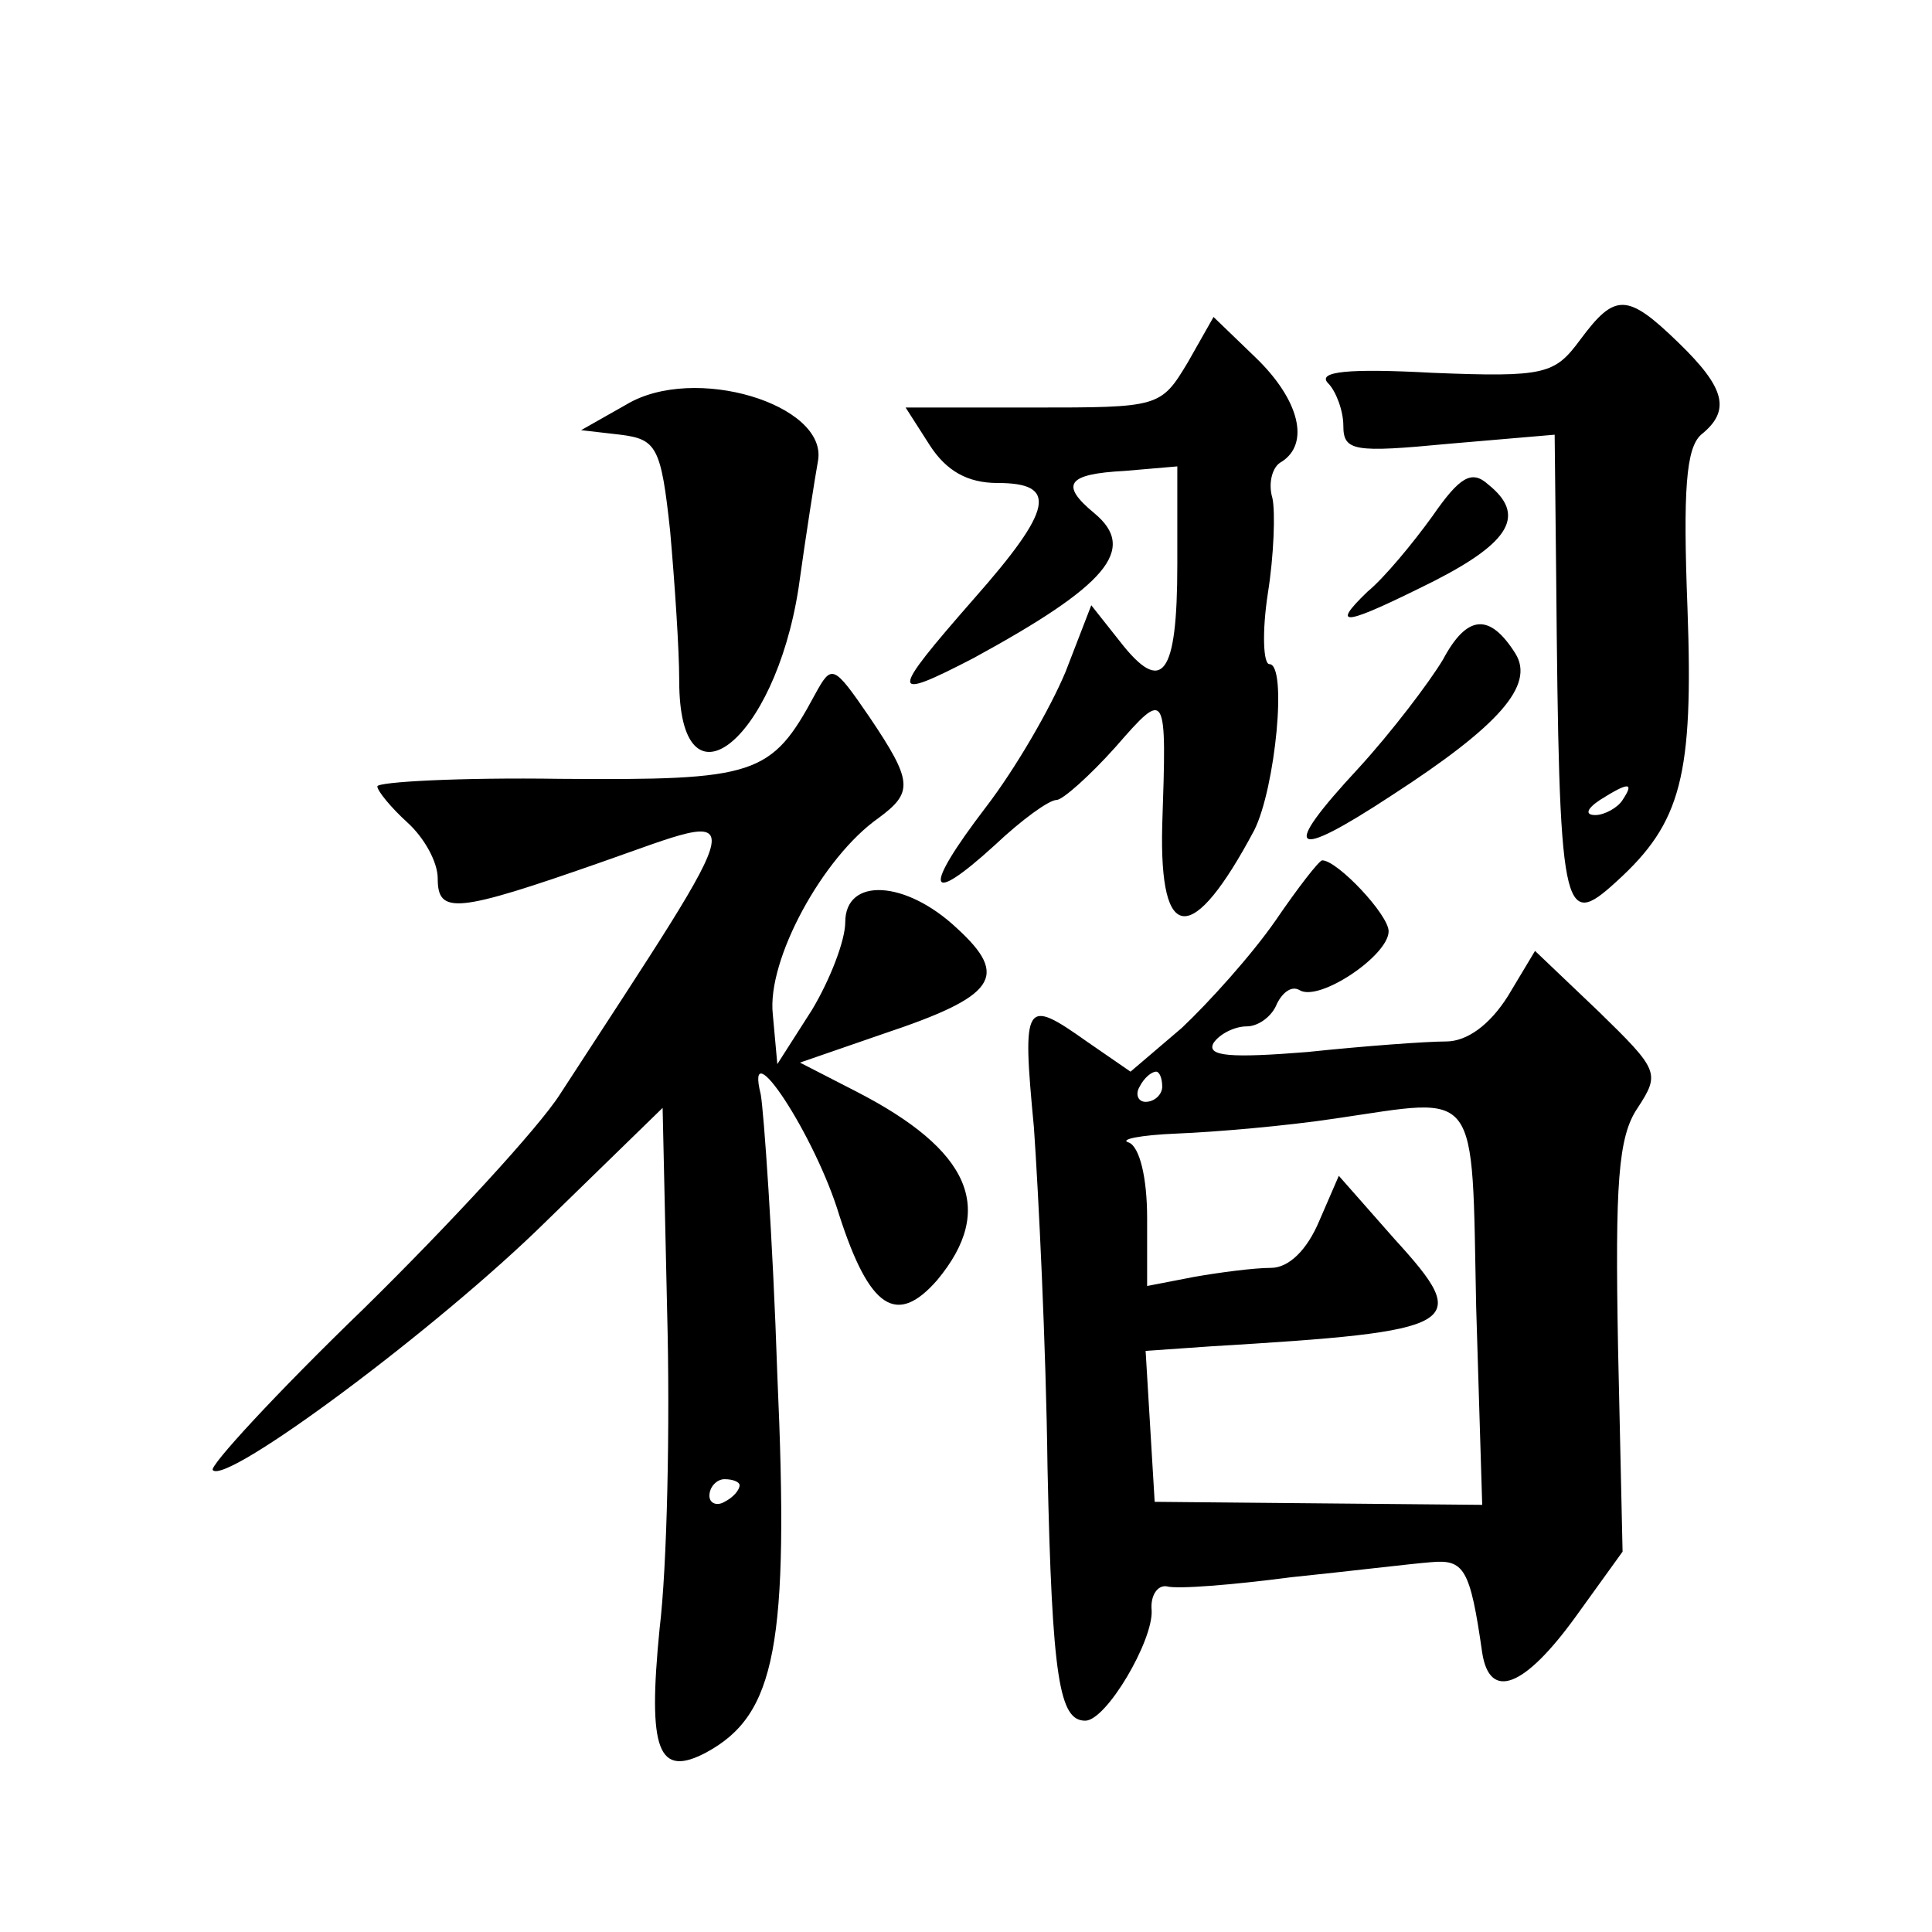
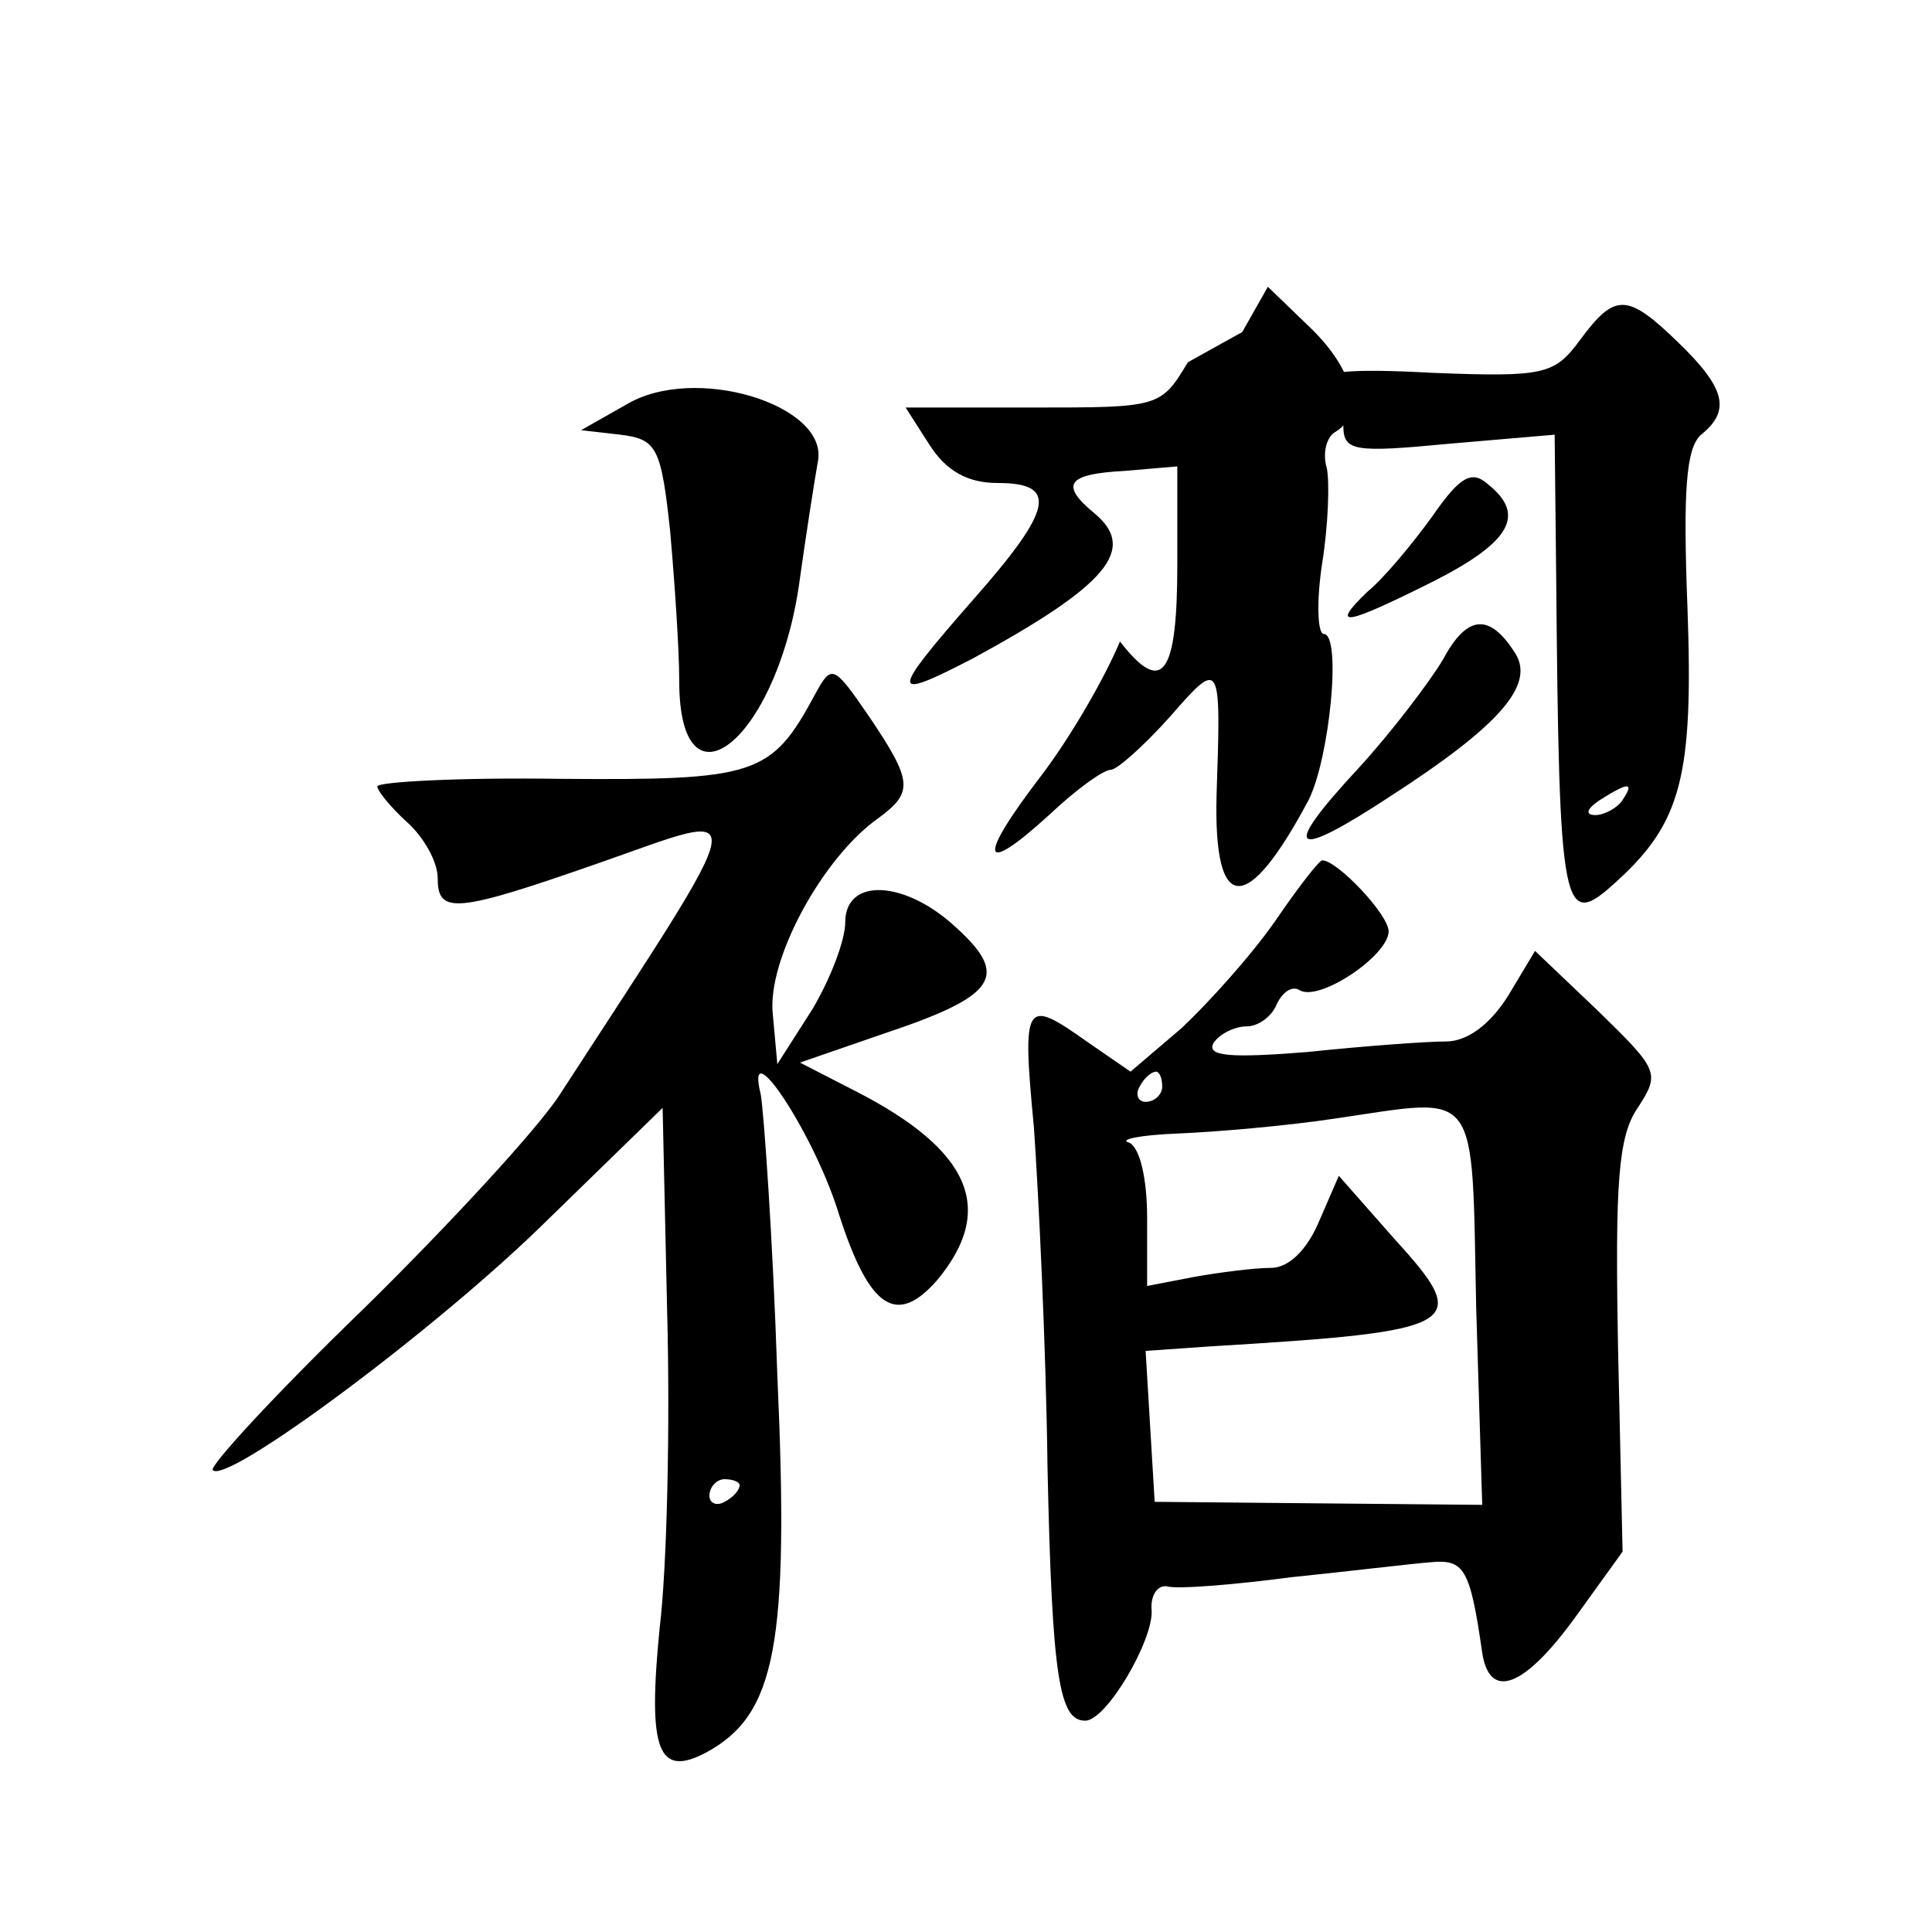
<svg xmlns="http://www.w3.org/2000/svg" version="1.0" width="128pt" height="128pt" viewBox="0 0 128 128" preserveAspectRatio="xMidYMid meet">
  <g transform="translate(0,128) scale(0.1,-0.1)" fill="#0" stroke="none">
-     <path d="M1047 1055 c-17 -23 -23 -25 -98 -22 -55 3 -77 1 -69 -7 5 -5 10 -18 10 -28 0 -17 7 -18 70 -12 l70 6 1 -93 c2 -226 4 -236 40 -203 43 39 51 70 47 181 -3 78 -1 106 9 115 20 16 16 31 -15 61 -34 33 -42 33 -65 2z m28 -305 c-3 -5 -12 -10 -18 -10 -7 0 -6 4 3 10 19 12 23 12 15 0z M787 1040 c-18 -30 -19 -30 -103 -30 l-84 0 16 -25 c11 -17 25 -25 45 -25 40 0 37 -17 -16 -77 -56 -64 -56 -68 0 -39 88 48 109 72 80 96 -23 19 -18 26 20 28 l35 3 0 -65 c0 -74 -10 -87 -38 -51 l-19 24 -17 -44 c-10 -24 -33 -64 -53 -90 -42 -55 -39 -66 6 -25 18 17 36 30 41 30 4 0 22 16 39 35 34 39 34 38 31 -52 -2 -79 20 -80 61 -3 14 28 22 110 10 110 -4 0 -5 21 -1 47 4 25 5 54 3 63 -3 10 0 21 6 24 19 12 12 41 -17 69 l-28 27 -17 -30z M415 1012 l-30 -17 26 -3 c24 -3 27 -8 33 -64 3 -34 6 -78 6 -99 0 -90 63 -41 79 61 5 36 11 74 13 85 6 37 -82 64 -127 37z M949 938 c-13 -18 -32 -41 -43 -50 -26 -25 -14 -22 44 7 51 26 61 44 36 64 -11 10 -19 5 -37 -21z M956 843 c-9 -15 -34 -48 -56 -72 -52 -56 -45 -62 22 -18 71 46 95 73 82 94 -17 27 -32 26 -48 -4z M540 820 c-29 -54 -39 -57 -169 -56 -66 1 -121 -2 -121 -5 0 -3 9 -14 20 -24 11 -10 20 -26 20 -37 0 -24 12 -23 109 11 100 35 102 46 -28 -154 -14 -22 -73 -86 -130 -142 -58 -56 -103 -105 -100 -107 9 -10 149 94 221 165 l77 75 3 -135 c2 -75 0 -169 -5 -210 -8 -81 -1 -99 31 -82 46 25 55 71 47 250 -3 91 -9 175 -11 186 -11 44 36 -27 52 -80 20 -62 38 -74 65 -43 39 47 22 86 -54 125 l-37 19 55 19 c75 25 84 38 49 70 -34 32 -74 34 -74 4 0 -12 -10 -38 -22 -58 l-23 -36 -3 33 c-4 36 33 104 70 130 23 17 23 24 -6 67 -24 35 -25 35 -36 15z m-50 -524 c0 -3 -4 -8 -10 -11 -5 -3 -10 -1 -10 4 0 6 5 11 10 11 6 0 10 -2 10 -4z M845 670 c-16 -23 -44 -54 -62 -71 l-34 -29 -29 20 c-41 29 -43 27 -35 -57 3 -43 8 -144 9 -225 3 -141 8 -168 25 -168 14 0 45 53 44 73 -1 10 4 17 10 16 7 -2 44 1 82 6 39 4 80 9 93 10 22 2 26 -4 34 -60 5 -32 28 -23 62 24 l31 43 -3 135 c-2 109 0 140 13 159 15 23 14 25 -26 64 l-42 40 -18 -30 c-12 -19 -27 -30 -41 -30 -13 0 -54 -3 -92 -7 -50 -4 -67 -3 -62 6 4 6 14 11 22 11 8 0 17 7 20 15 4 8 10 12 15 9 13 -8 59 23 59 39 0 11 -34 47 -44 47 -2 0 -16 -18 -31 -40z m-75 -110 c0 -5 -5 -10 -11 -10 -5 0 -7 5 -4 10 3 6 8 10 11 10 2 0 4 -4 4 -10z m208 -146 l4 -131 -109 1 -108 1 -3 50 -3 50 43 3 c167 10 174 14 122 71 l-37 42 -13 -30 c-8 -19 -20 -31 -32 -31 -11 0 -34 -3 -51 -6 l-31 -6 0 45 c0 27 -5 47 -12 50 -7 2 7 5 32 6 25 1 72 5 105 10 96 14 90 23 93 -125z" />
+     <path d="M1047 1055 c-17 -23 -23 -25 -98 -22 -55 3 -77 1 -69 -7 5 -5 10 -18 10 -28 0 -17 7 -18 70 -12 l70 6 1 -93 c2 -226 4 -236 40 -203 43 39 51 70 47 181 -3 78 -1 106 9 115 20 16 16 31 -15 61 -34 33 -42 33 -65 2z m28 -305 c-3 -5 -12 -10 -18 -10 -7 0 -6 4 3 10 19 12 23 12 15 0z M787 1040 c-18 -30 -19 -30 -103 -30 l-84 0 16 -25 c11 -17 25 -25 45 -25 40 0 37 -17 -16 -77 -56 -64 -56 -68 0 -39 88 48 109 72 80 96 -23 19 -18 26 20 28 l35 3 0 -65 c0 -74 -10 -87 -38 -51 c-10 -24 -33 -64 -53 -90 -42 -55 -39 -66 6 -25 18 17 36 30 41 30 4 0 22 16 39 35 34 39 34 38 31 -52 -2 -79 20 -80 61 -3 14 28 22 110 10 110 -4 0 -5 21 -1 47 4 25 5 54 3 63 -3 10 0 21 6 24 19 12 12 41 -17 69 l-28 27 -17 -30z M415 1012 l-30 -17 26 -3 c24 -3 27 -8 33 -64 3 -34 6 -78 6 -99 0 -90 63 -41 79 61 5 36 11 74 13 85 6 37 -82 64 -127 37z M949 938 c-13 -18 -32 -41 -43 -50 -26 -25 -14 -22 44 7 51 26 61 44 36 64 -11 10 -19 5 -37 -21z M956 843 c-9 -15 -34 -48 -56 -72 -52 -56 -45 -62 22 -18 71 46 95 73 82 94 -17 27 -32 26 -48 -4z M540 820 c-29 -54 -39 -57 -169 -56 -66 1 -121 -2 -121 -5 0 -3 9 -14 20 -24 11 -10 20 -26 20 -37 0 -24 12 -23 109 11 100 35 102 46 -28 -154 -14 -22 -73 -86 -130 -142 -58 -56 -103 -105 -100 -107 9 -10 149 94 221 165 l77 75 3 -135 c2 -75 0 -169 -5 -210 -8 -81 -1 -99 31 -82 46 25 55 71 47 250 -3 91 -9 175 -11 186 -11 44 36 -27 52 -80 20 -62 38 -74 65 -43 39 47 22 86 -54 125 l-37 19 55 19 c75 25 84 38 49 70 -34 32 -74 34 -74 4 0 -12 -10 -38 -22 -58 l-23 -36 -3 33 c-4 36 33 104 70 130 23 17 23 24 -6 67 -24 35 -25 35 -36 15z m-50 -524 c0 -3 -4 -8 -10 -11 -5 -3 -10 -1 -10 4 0 6 5 11 10 11 6 0 10 -2 10 -4z M845 670 c-16 -23 -44 -54 -62 -71 l-34 -29 -29 20 c-41 29 -43 27 -35 -57 3 -43 8 -144 9 -225 3 -141 8 -168 25 -168 14 0 45 53 44 73 -1 10 4 17 10 16 7 -2 44 1 82 6 39 4 80 9 93 10 22 2 26 -4 34 -60 5 -32 28 -23 62 24 l31 43 -3 135 c-2 109 0 140 13 159 15 23 14 25 -26 64 l-42 40 -18 -30 c-12 -19 -27 -30 -41 -30 -13 0 -54 -3 -92 -7 -50 -4 -67 -3 -62 6 4 6 14 11 22 11 8 0 17 7 20 15 4 8 10 12 15 9 13 -8 59 23 59 39 0 11 -34 47 -44 47 -2 0 -16 -18 -31 -40z m-75 -110 c0 -5 -5 -10 -11 -10 -5 0 -7 5 -4 10 3 6 8 10 11 10 2 0 4 -4 4 -10z m208 -146 l4 -131 -109 1 -108 1 -3 50 -3 50 43 3 c167 10 174 14 122 71 l-37 42 -13 -30 c-8 -19 -20 -31 -32 -31 -11 0 -34 -3 -51 -6 l-31 -6 0 45 c0 27 -5 47 -12 50 -7 2 7 5 32 6 25 1 72 5 105 10 96 14 90 23 93 -125z" />
  </g>
</svg>